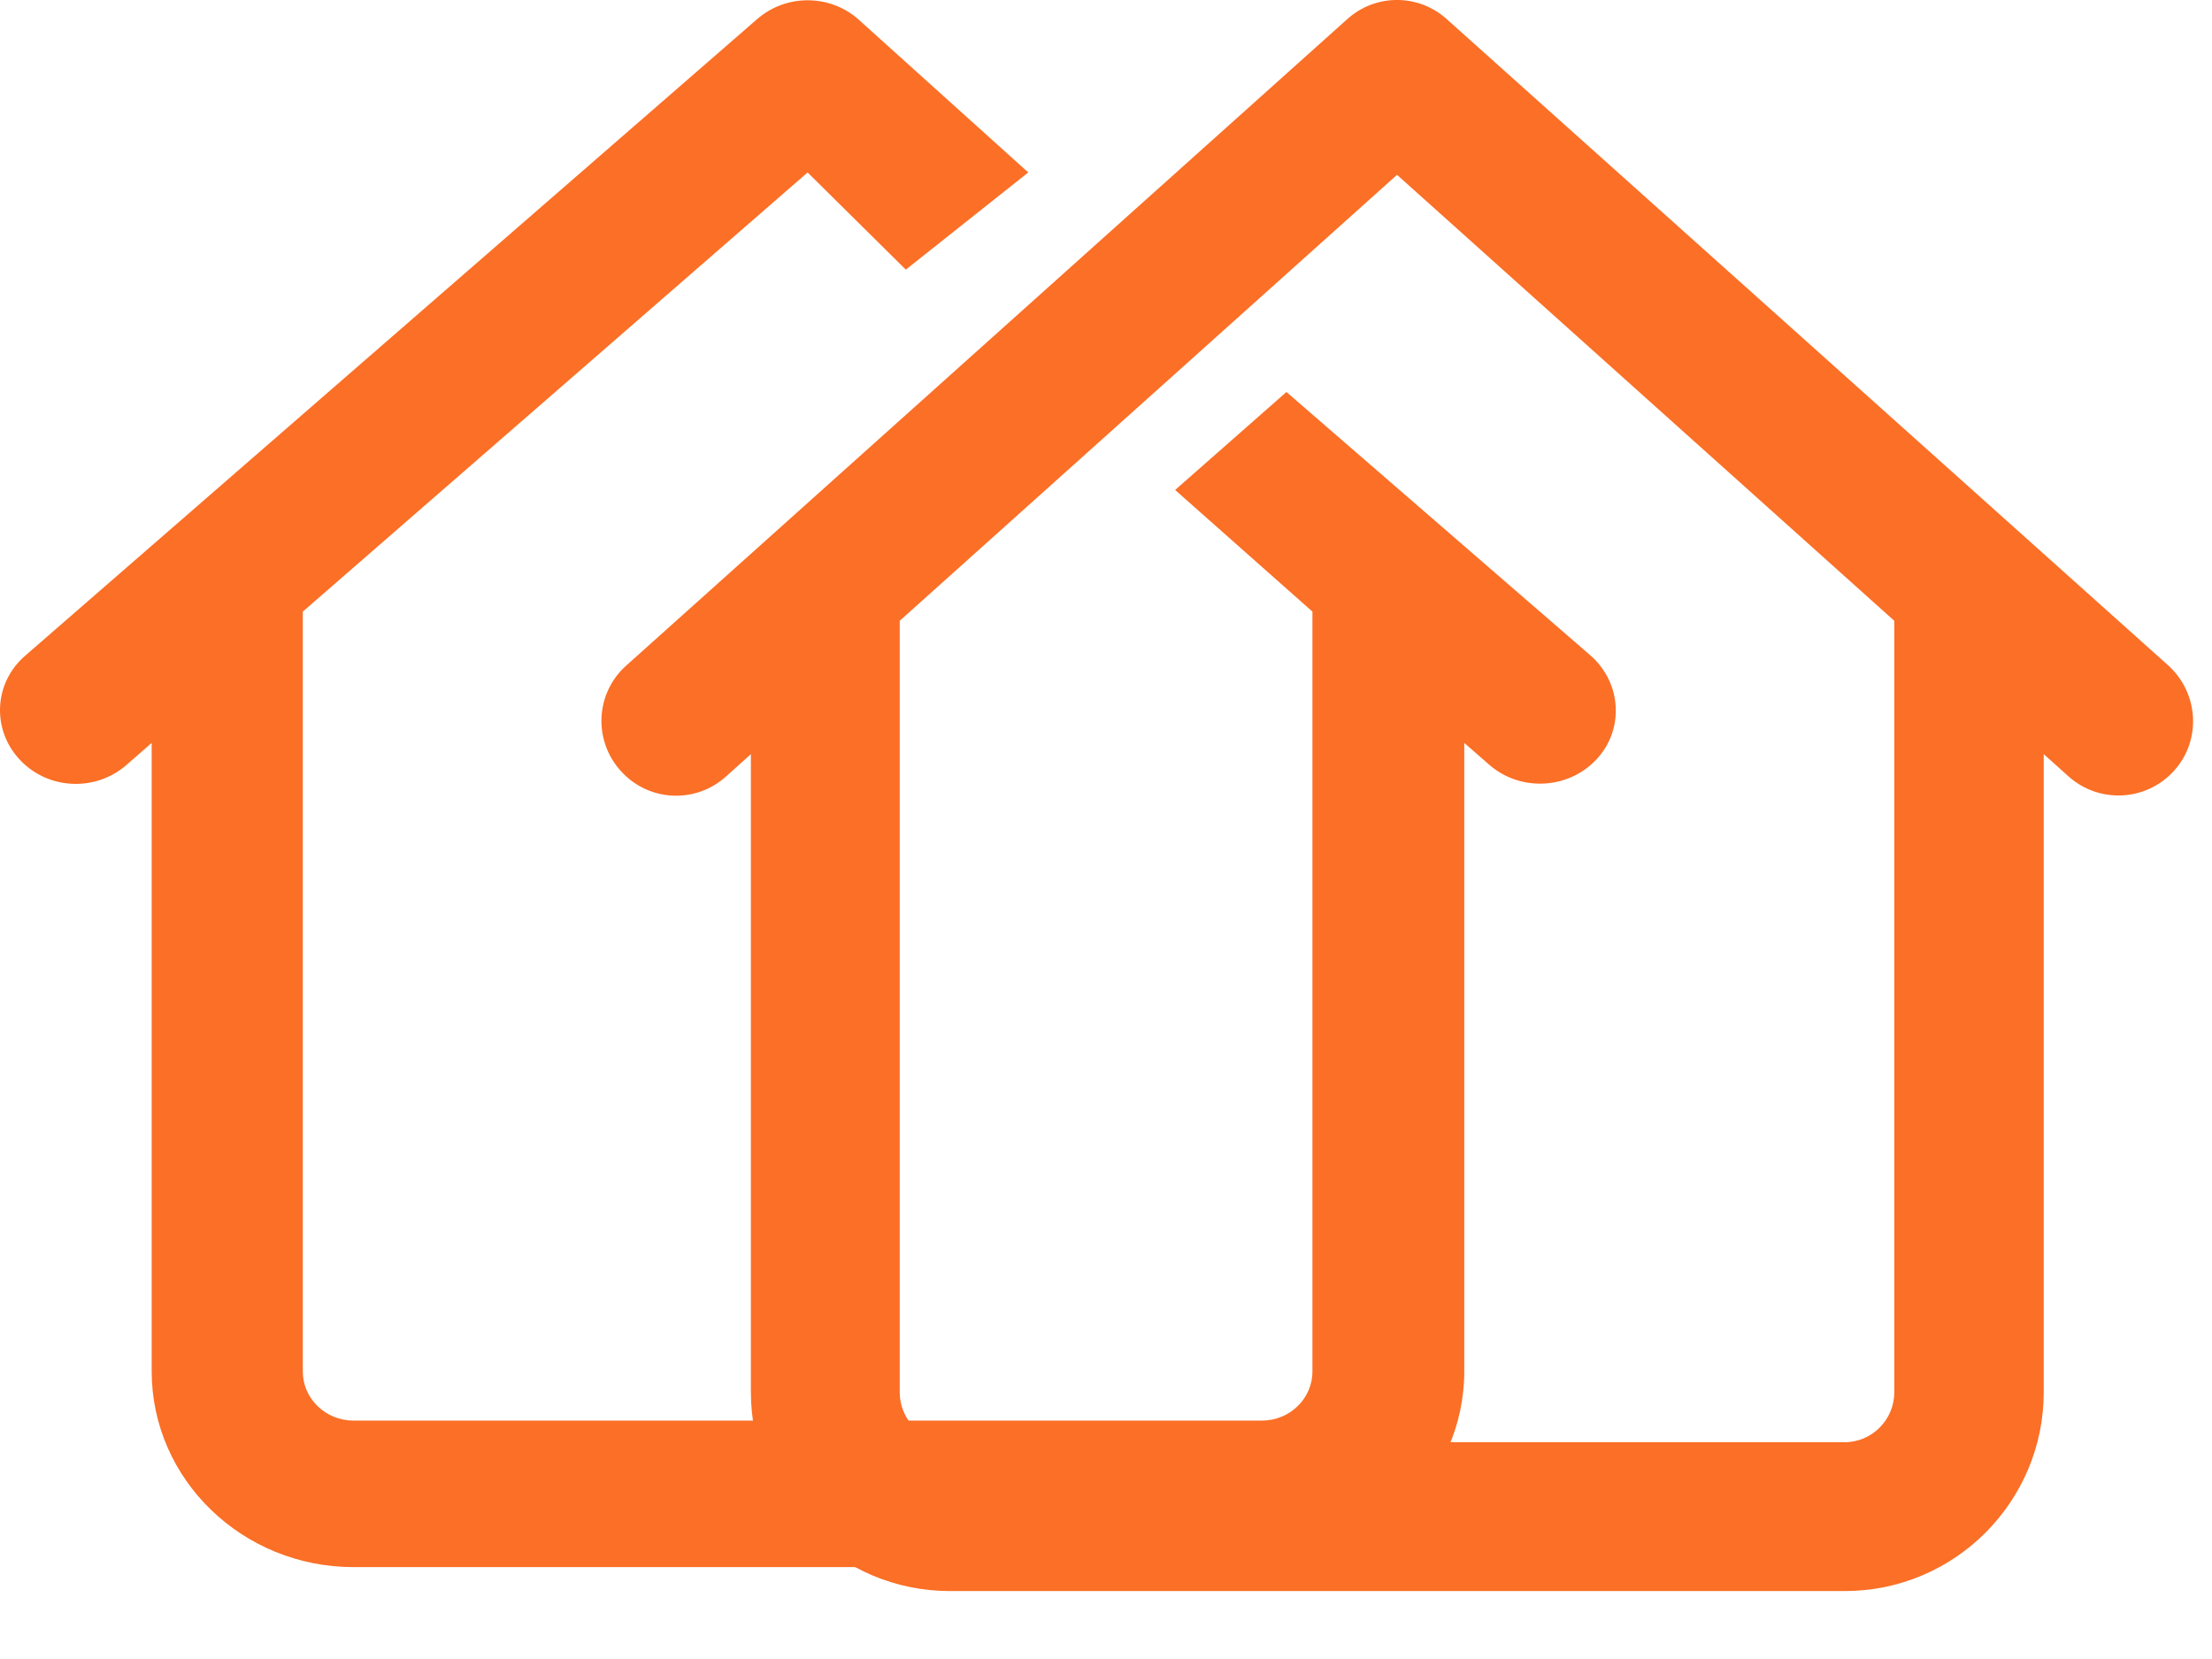
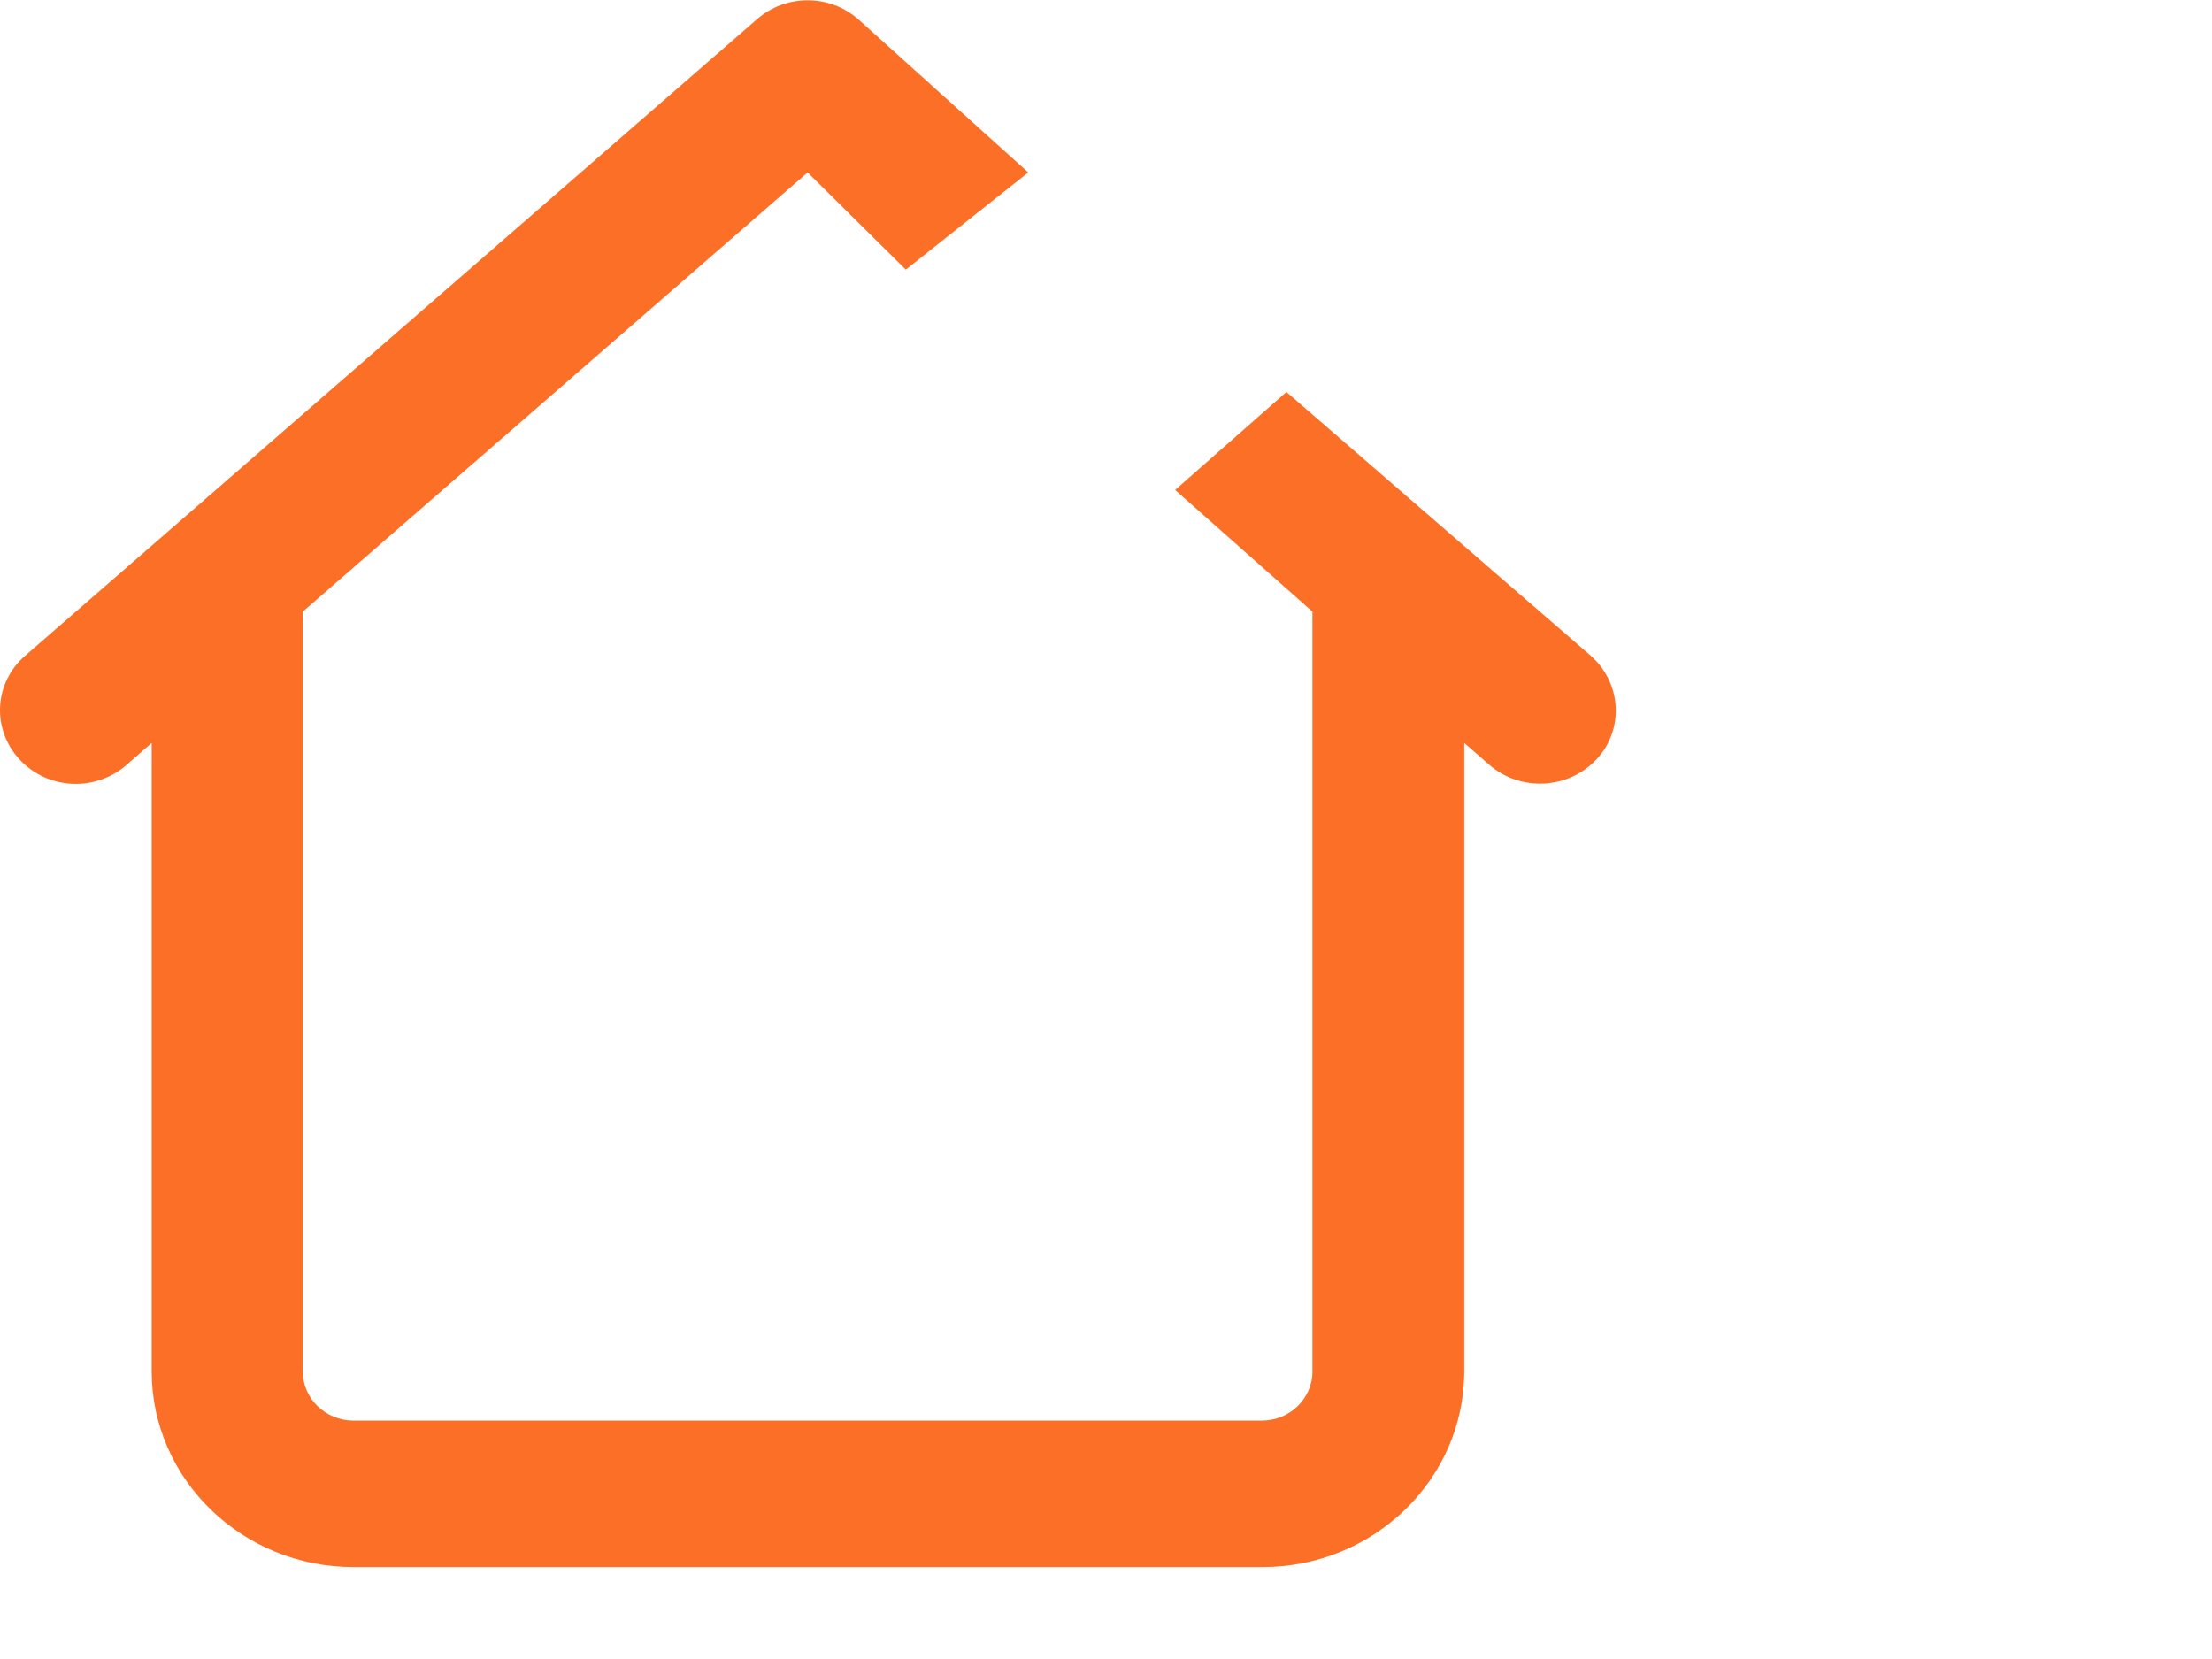
<svg xmlns="http://www.w3.org/2000/svg" width="28" height="21" viewBox="0 0 28 21" fill="none">
  <path d="M9.584 0.242C9.948 -0.076 10.499 -0.076 10.862 0.242L13.016 2.183L11.466 3.413L10.223 2.183L3.833 7.742V17.362C3.833 17.703 4.121 17.982 4.472 17.982H15.975C16.326 17.982 16.613 17.703 16.613 17.362V7.742L14.875 6.202L16.284 4.962L20.136 8.3C20.527 8.645 20.563 9.234 20.208 9.613C19.852 9.993 19.249 10.024 18.854 9.683L18.535 9.404V17.358C18.535 18.726 17.388 19.837 15.979 19.837H4.476C3.067 19.837 1.92 18.726 1.92 17.358V9.404L1.601 9.683C1.205 10.028 0.602 9.997 0.247 9.613C-0.108 9.23 -0.077 8.641 0.319 8.3L9.584 0.242Z" fill="#FB6F26" />
-   <path d="M18.313 0.242C17.955 -0.081 17.412 -0.081 17.054 0.242L7.927 8.425C7.538 8.771 7.506 9.369 7.857 9.758C8.207 10.148 8.801 10.179 9.19 9.829L9.505 9.546V17.622C9.505 19.011 10.634 20.14 12.023 20.14H23.352C24.741 20.14 25.87 19.011 25.87 17.622V9.546L26.185 9.829C26.574 10.175 27.168 10.144 27.518 9.758C27.869 9.373 27.833 8.775 27.448 8.425L18.313 0.242ZM23.978 7.858V17.626C23.978 17.972 23.695 18.256 23.349 18.256H12.019C11.672 18.256 11.389 17.972 11.389 17.626V7.858L17.684 2.213L23.978 7.858Z" fill="#FB6F26" />
</svg>